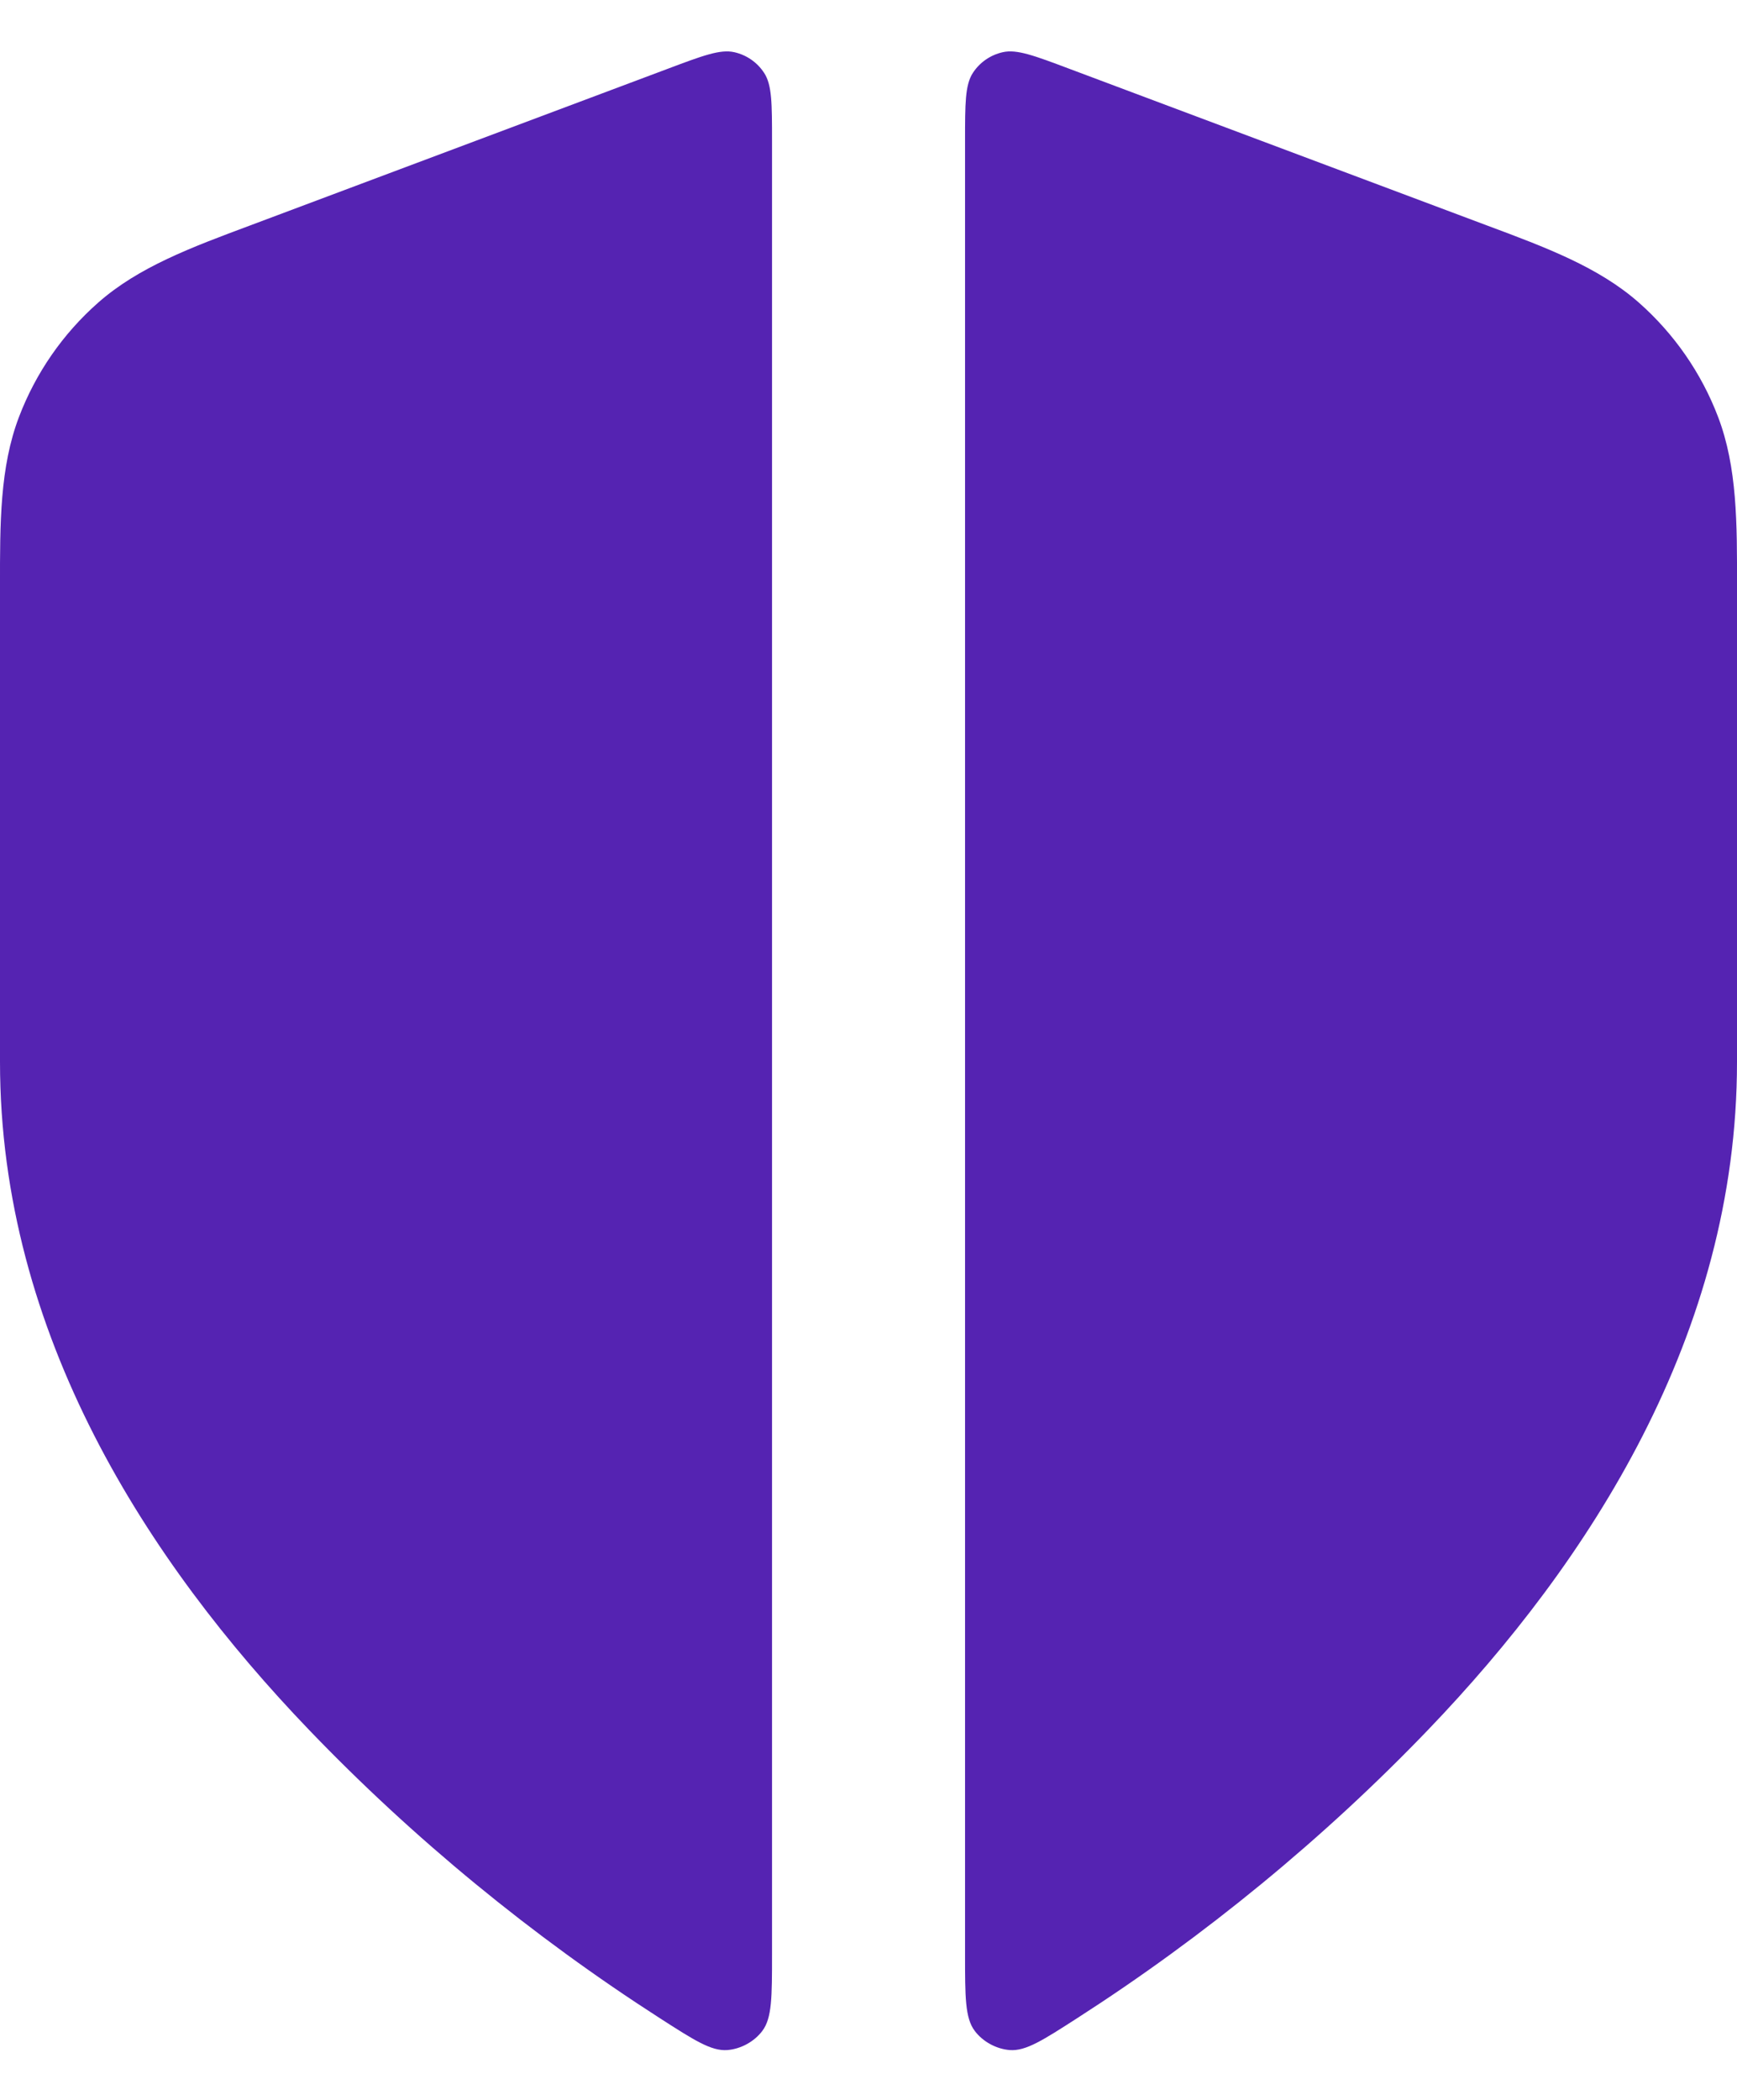
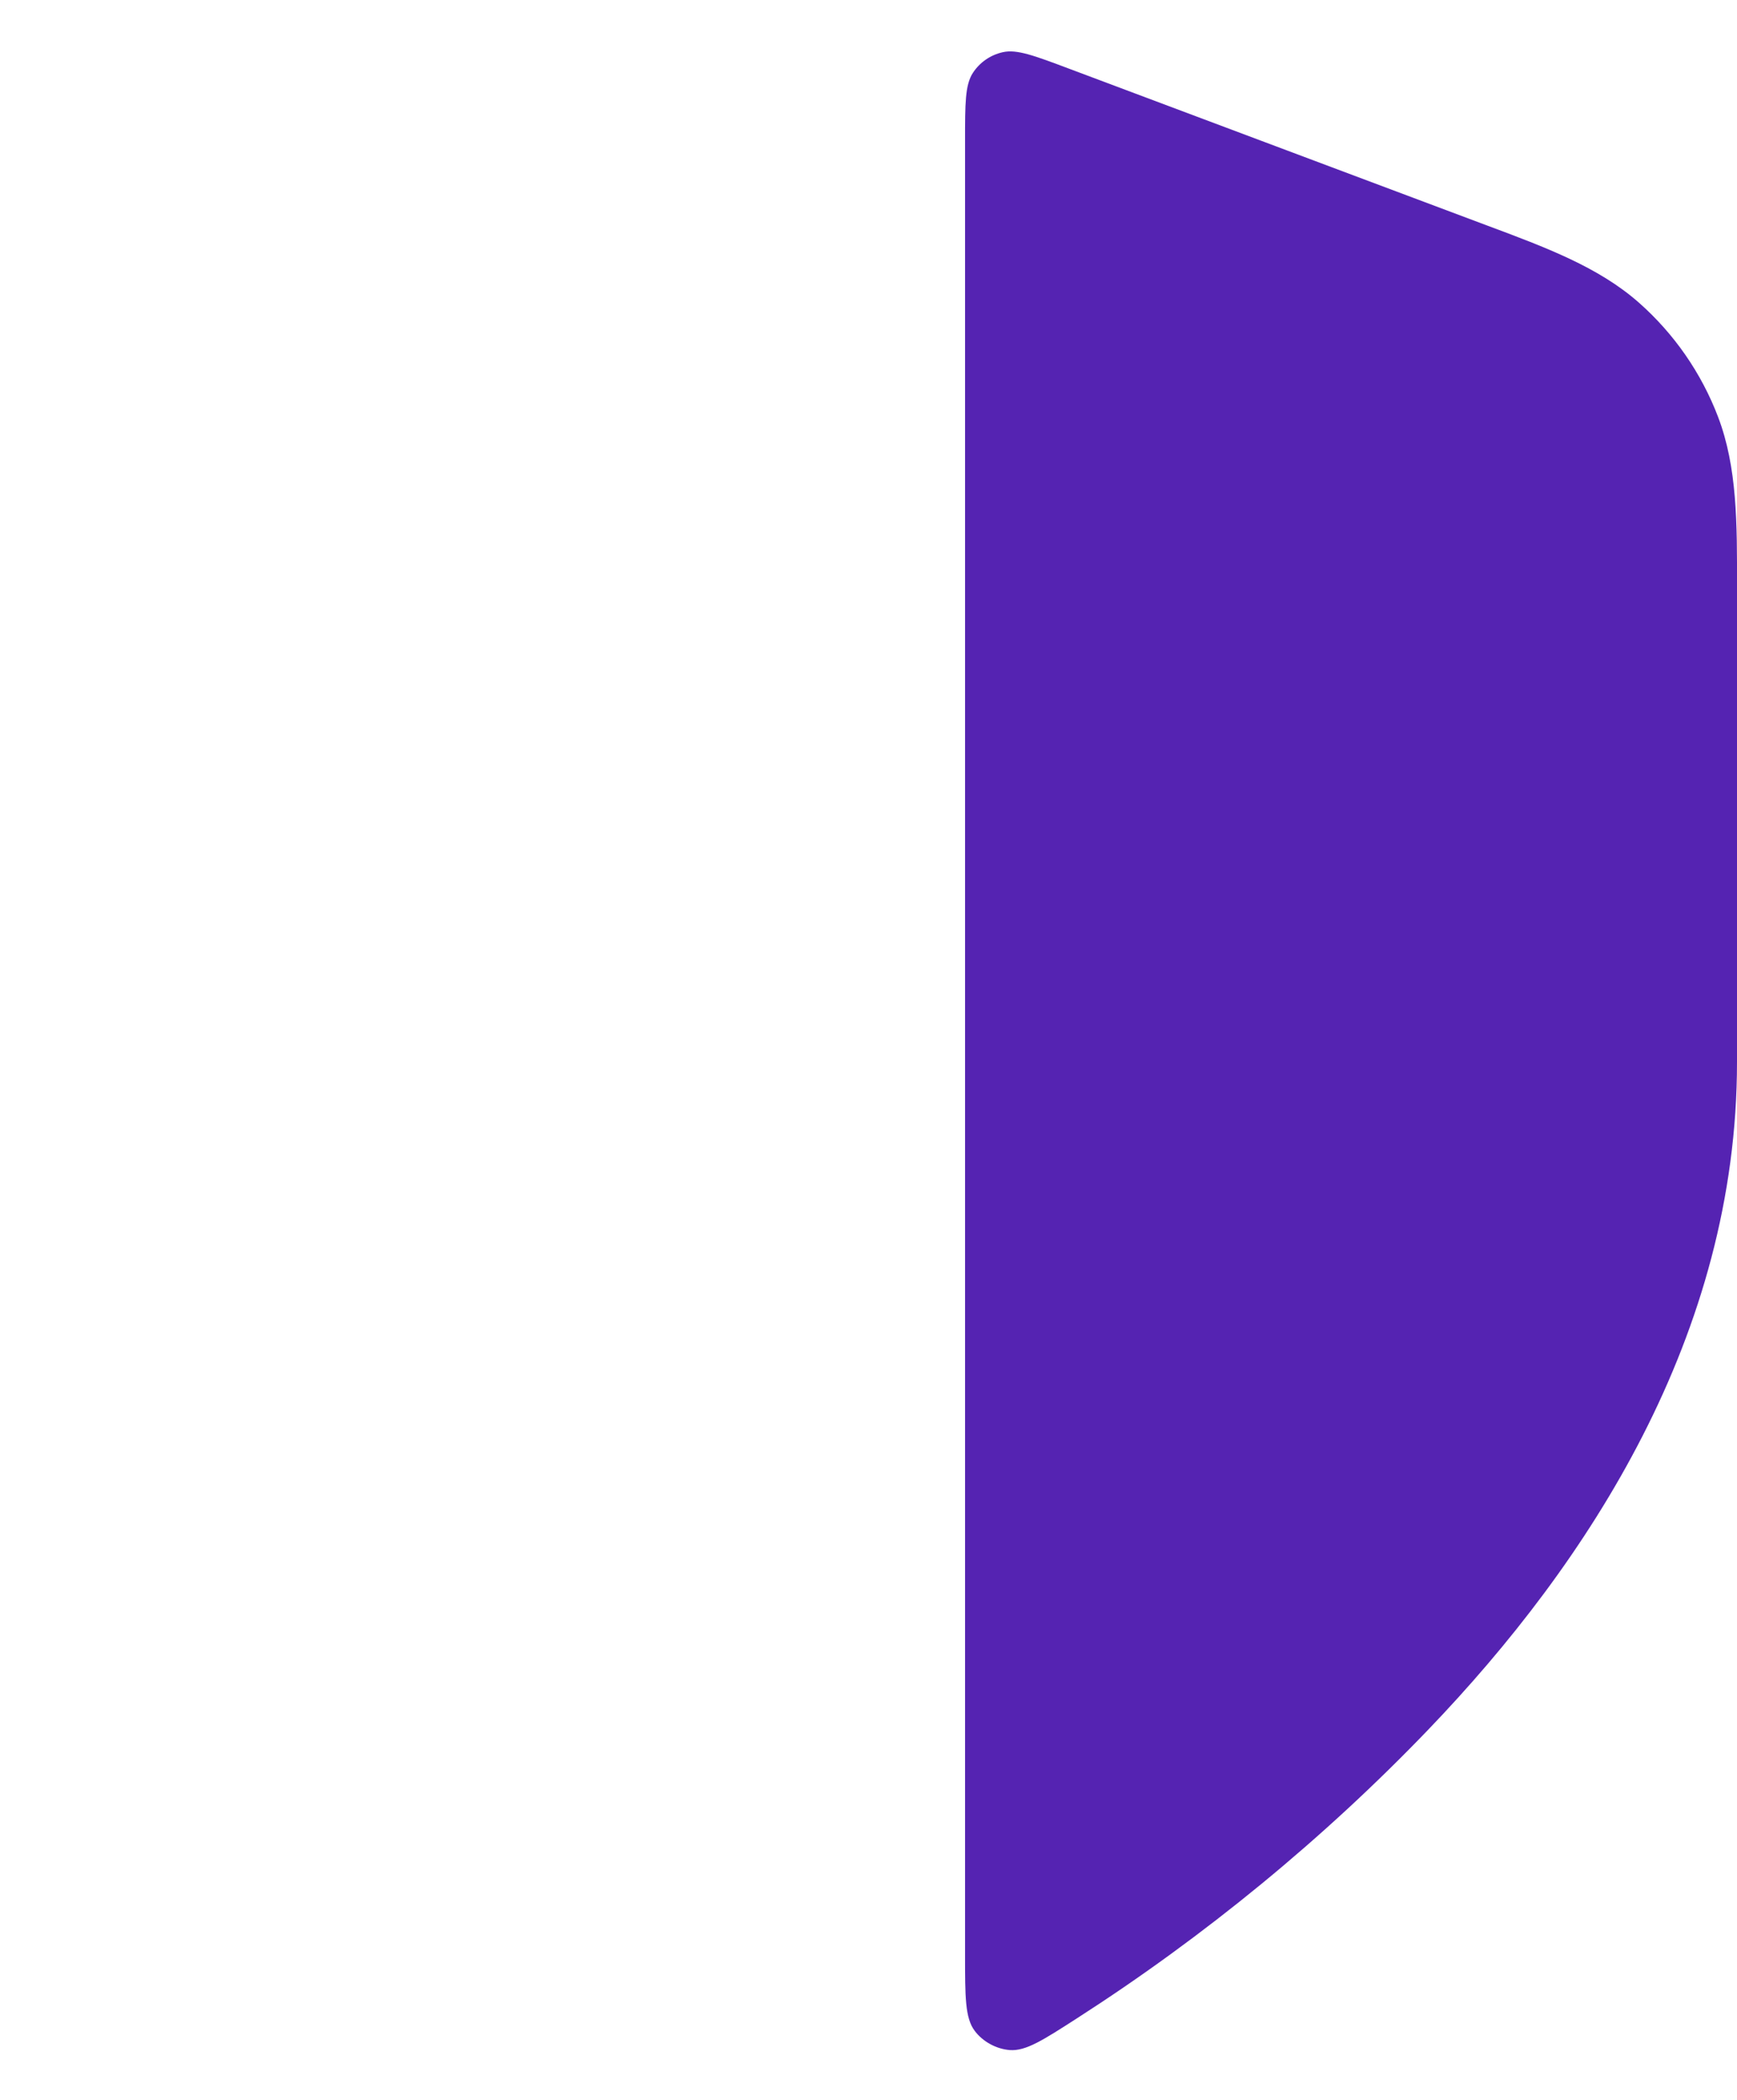
<svg xmlns="http://www.w3.org/2000/svg" width="24" height="29" viewBox="0 0 24 29" fill="none">
-   <path d="M10.667 1.948C10.667 1.431 10.667 1.173 10.558 1.007C10.463 0.861 10.315 0.759 10.146 0.721C9.952 0.677 9.71 0.768 9.226 0.95L3.46 3.112C2.636 3.419 1.913 3.689 1.356 4.18C0.868 4.61 0.493 5.152 0.262 5.759C-0.002 6.453 -0.001 7.225 0 8.104L0 14.667C0 18.435 2.05 21.578 4.266 23.886C5.704 25.385 7.354 26.74 9.119 27.873C9.591 28.176 9.827 28.328 10.048 28.312C10.235 28.298 10.422 28.196 10.534 28.046C10.667 27.869 10.667 27.576 10.667 26.992L10.667 1.948Z" fill="#5523B2" />
  <path d="M13.334 26.993C13.334 27.576 13.334 27.869 13.467 28.046C13.579 28.196 13.766 28.298 13.953 28.312C14.174 28.328 14.41 28.176 14.881 27.873C16.646 26.74 18.296 25.385 19.735 23.886C21.951 21.578 24 18.435 24 14.667L24 8.104C24.002 7.225 24.003 6.453 23.739 5.759C23.508 5.152 23.132 4.61 22.645 4.18C22.088 3.689 21.365 3.419 20.541 3.112L14.775 0.95C14.291 0.768 14.049 0.677 13.855 0.721C13.685 0.759 13.537 0.861 13.442 1.007C13.334 1.173 13.334 1.431 13.334 1.948L13.334 26.993Z" fill="#5523B2" />
</svg>